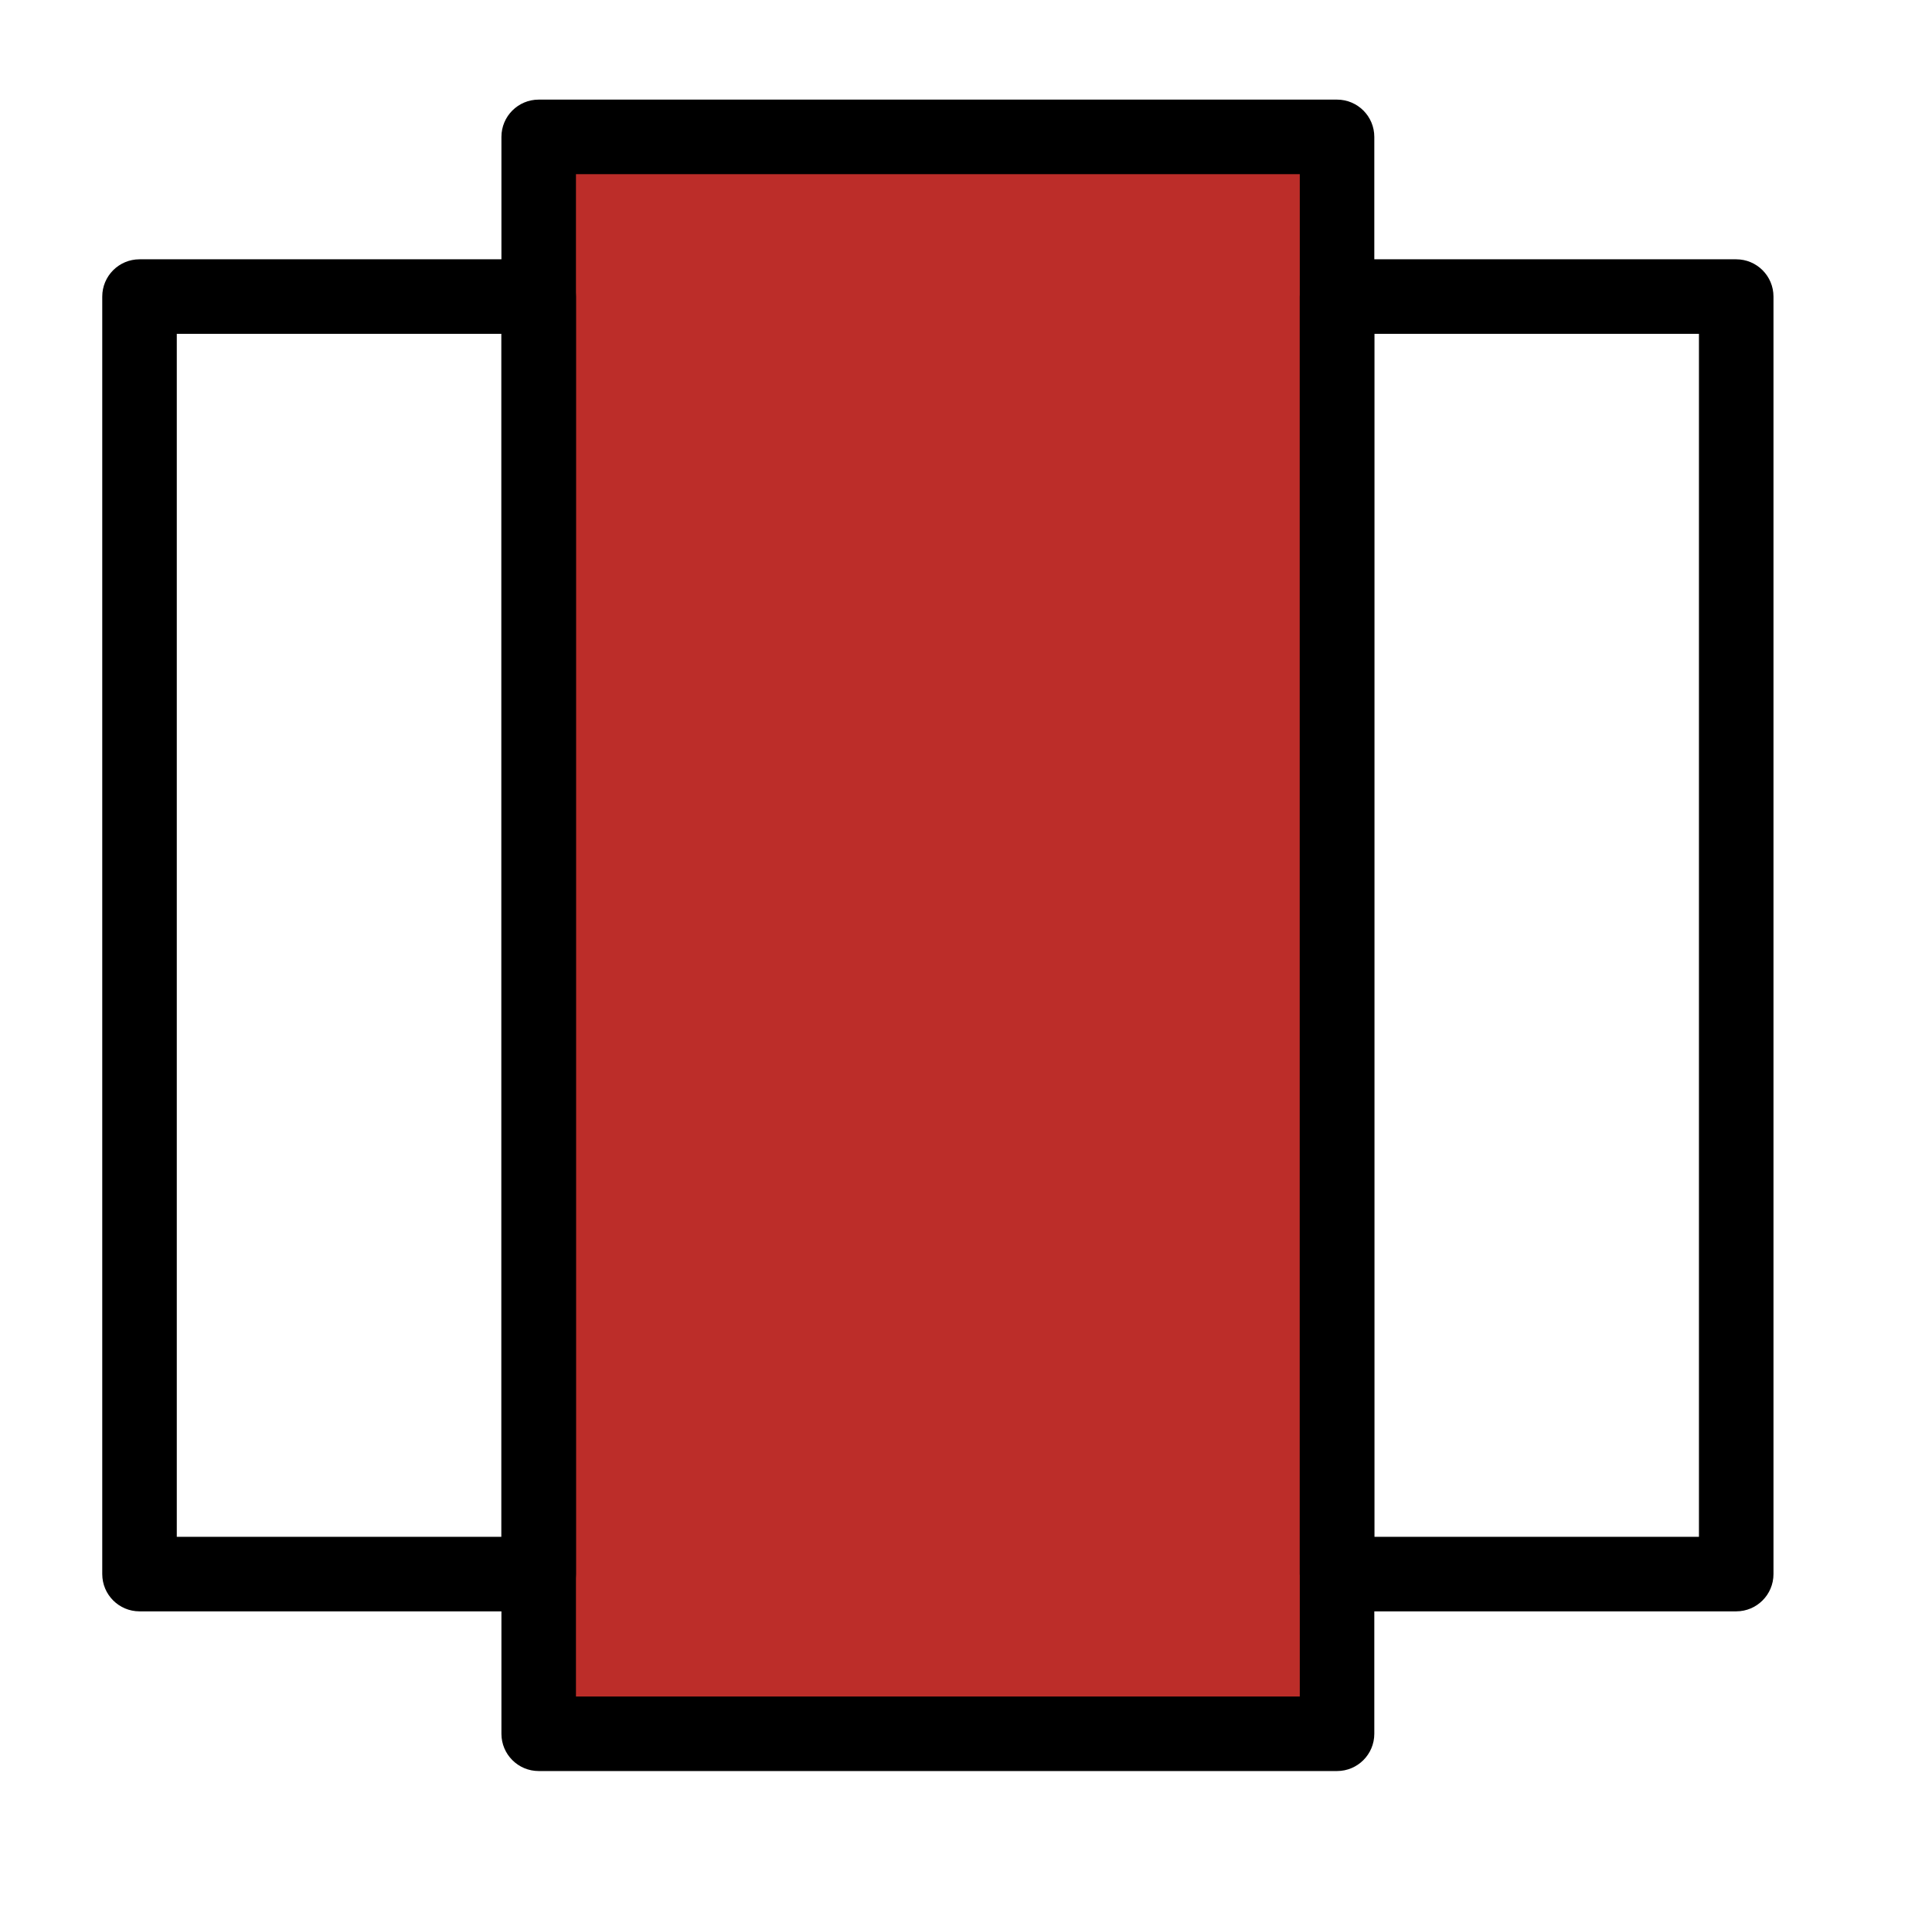
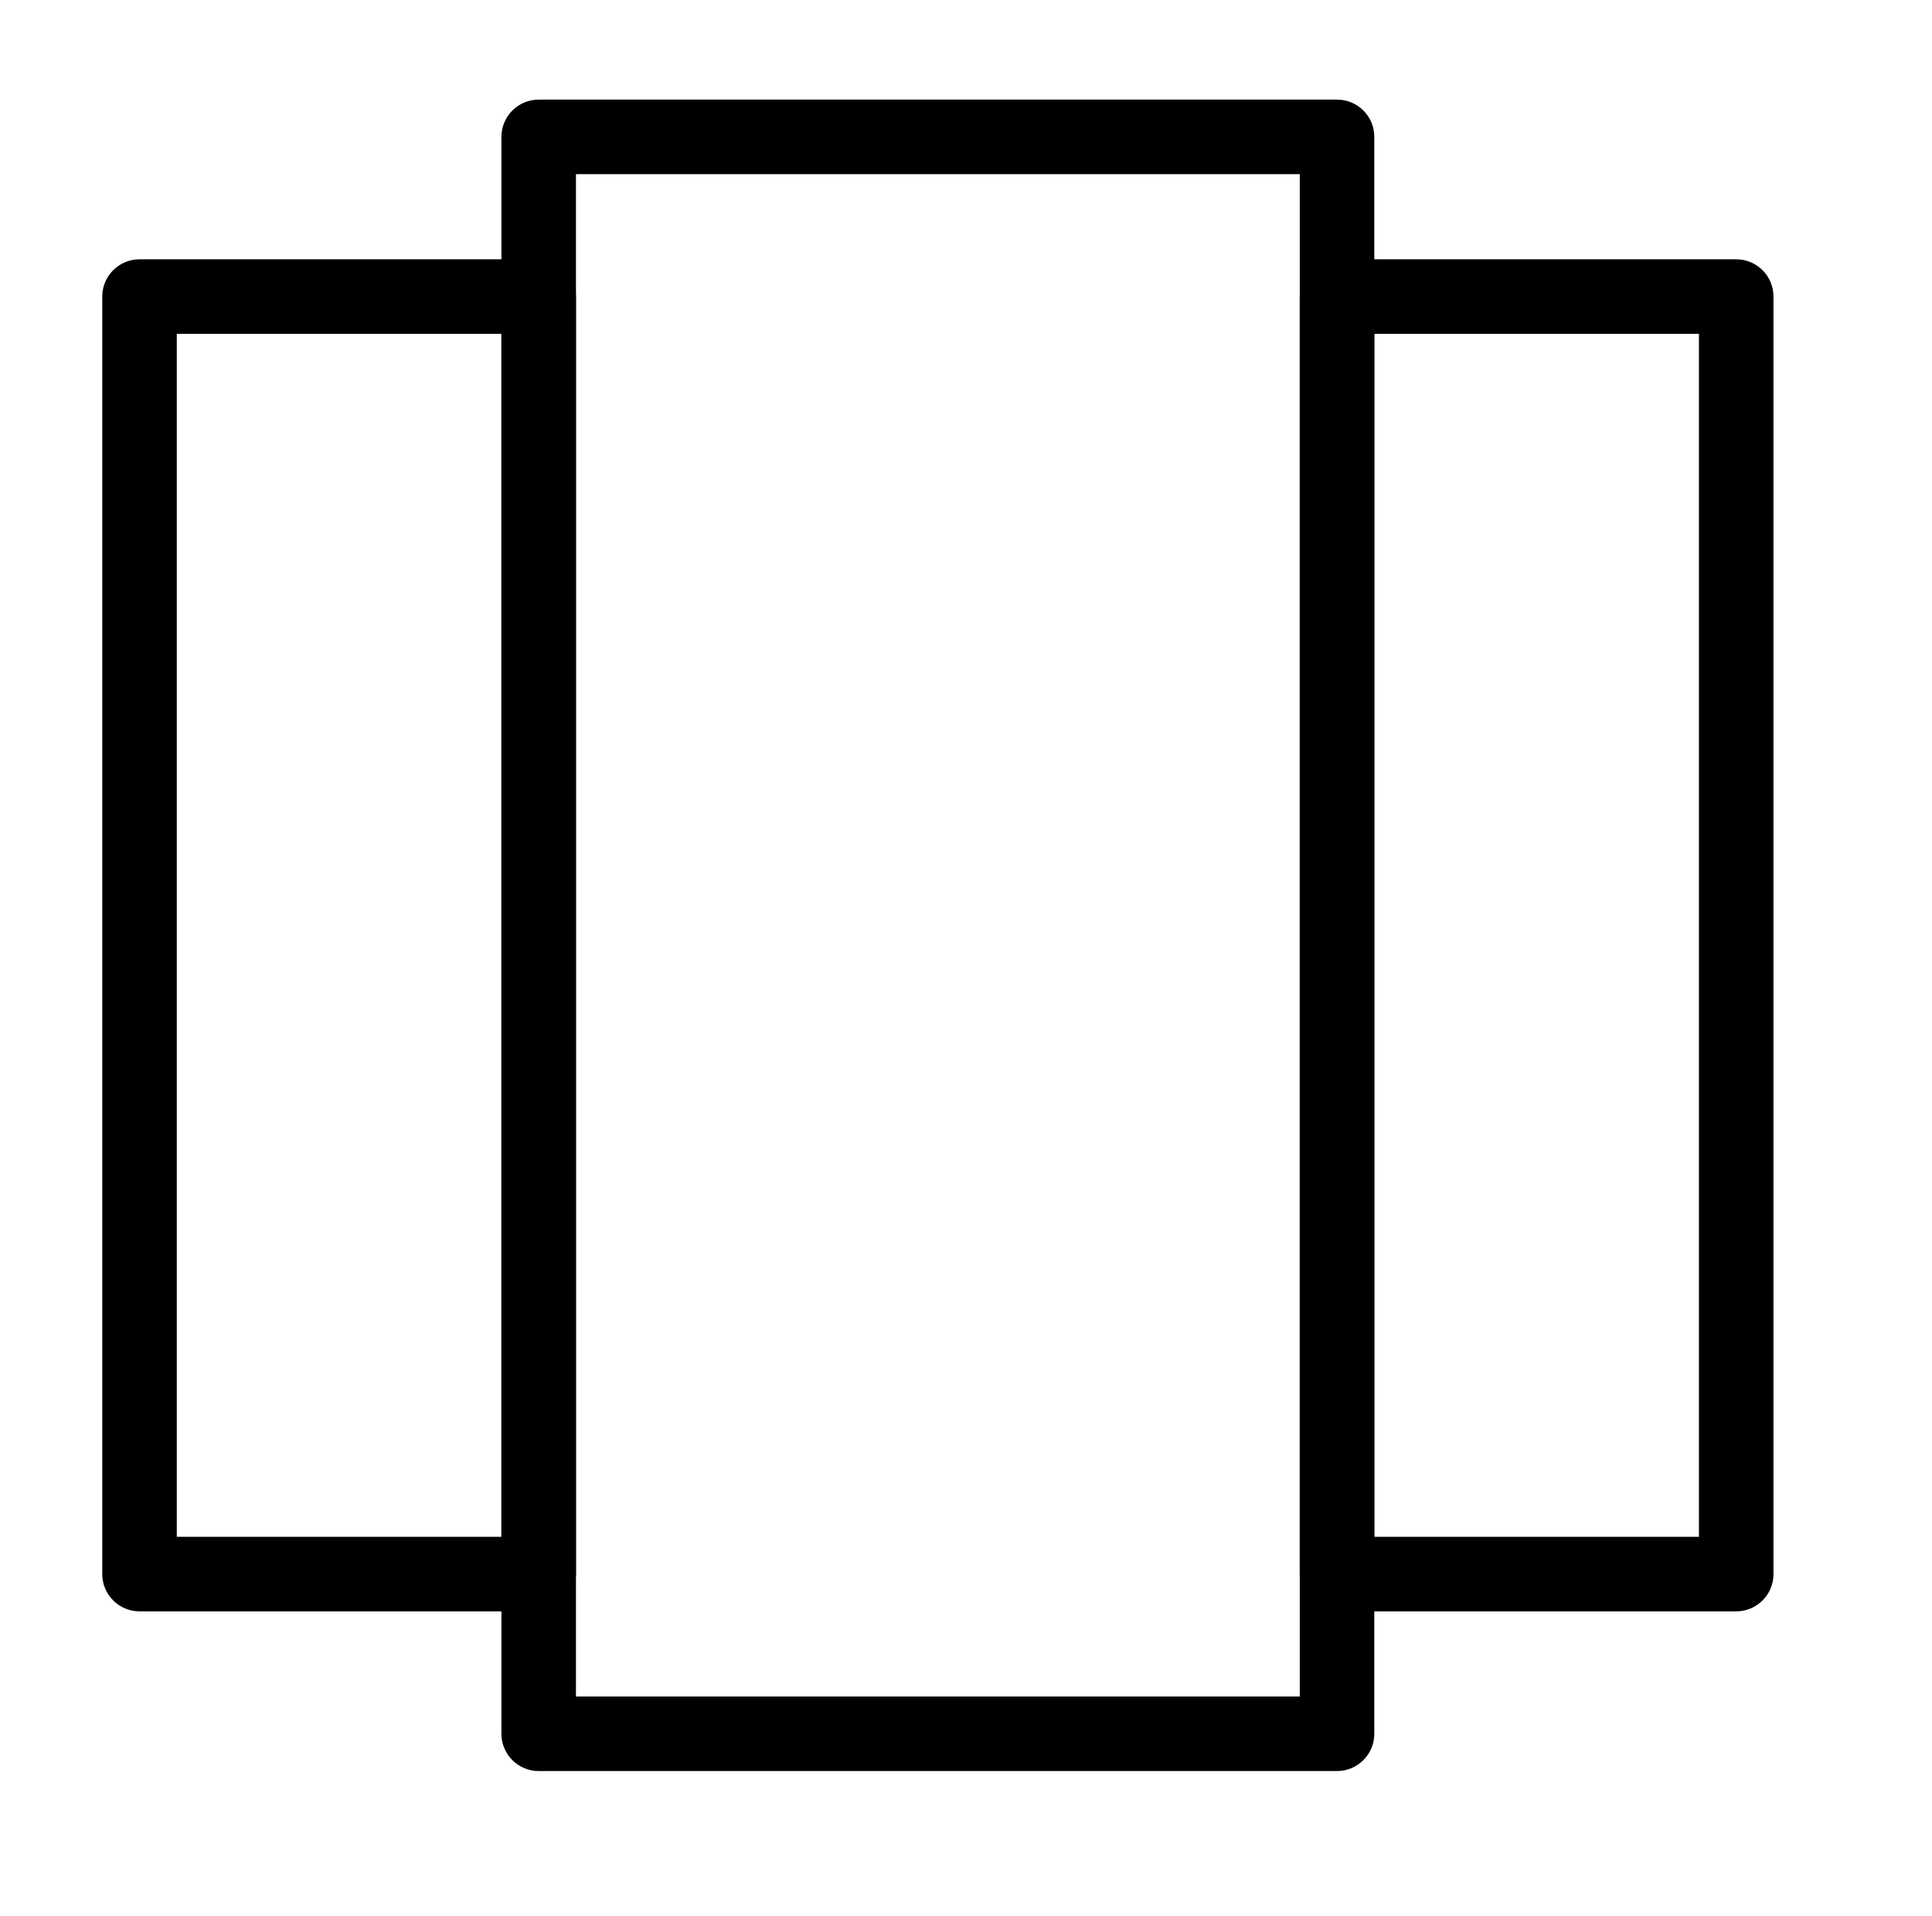
<svg xmlns="http://www.w3.org/2000/svg" fill="none" viewBox="0 0 121 120" height="120" width="121">
-   <path fill="#BC2D29" d="M83.738 8.572H33.738V108.572H83.738V8.572Z" />
  <path fill="black" d="M83.738 6.238C85.027 6.238 86.072 7.283 86.072 8.572V108.572C86.072 109.86 85.027 110.906 83.738 110.906H33.738C32.449 110.906 31.404 109.86 31.404 108.572V8.572C31.404 7.283 32.449 6.238 33.738 6.238H83.738ZM36.072 106.238H81.404V10.905H36.072V106.238Z" />
  <path fill="black" d="M108.738 16.238C110.027 16.238 111.072 17.283 111.072 18.572V98.572C111.072 99.86 110.027 100.906 108.738 100.906H83.738C82.449 100.906 81.404 99.86 81.404 98.572V18.572C81.404 17.283 82.449 16.238 83.738 16.238H108.738ZM86.072 96.237H106.404V20.905H86.072V96.237Z" />
  <path fill="black" d="M33.738 16.238C35.027 16.238 36.072 17.283 36.072 18.572V98.572C36.072 99.86 35.027 100.906 33.738 100.906H8.738C7.449 100.906 6.404 99.86 6.404 98.572V18.572C6.404 17.283 7.449 16.238 8.738 16.238H33.738ZM11.072 96.237H31.404V20.905H11.072V96.237Z" />
</svg>